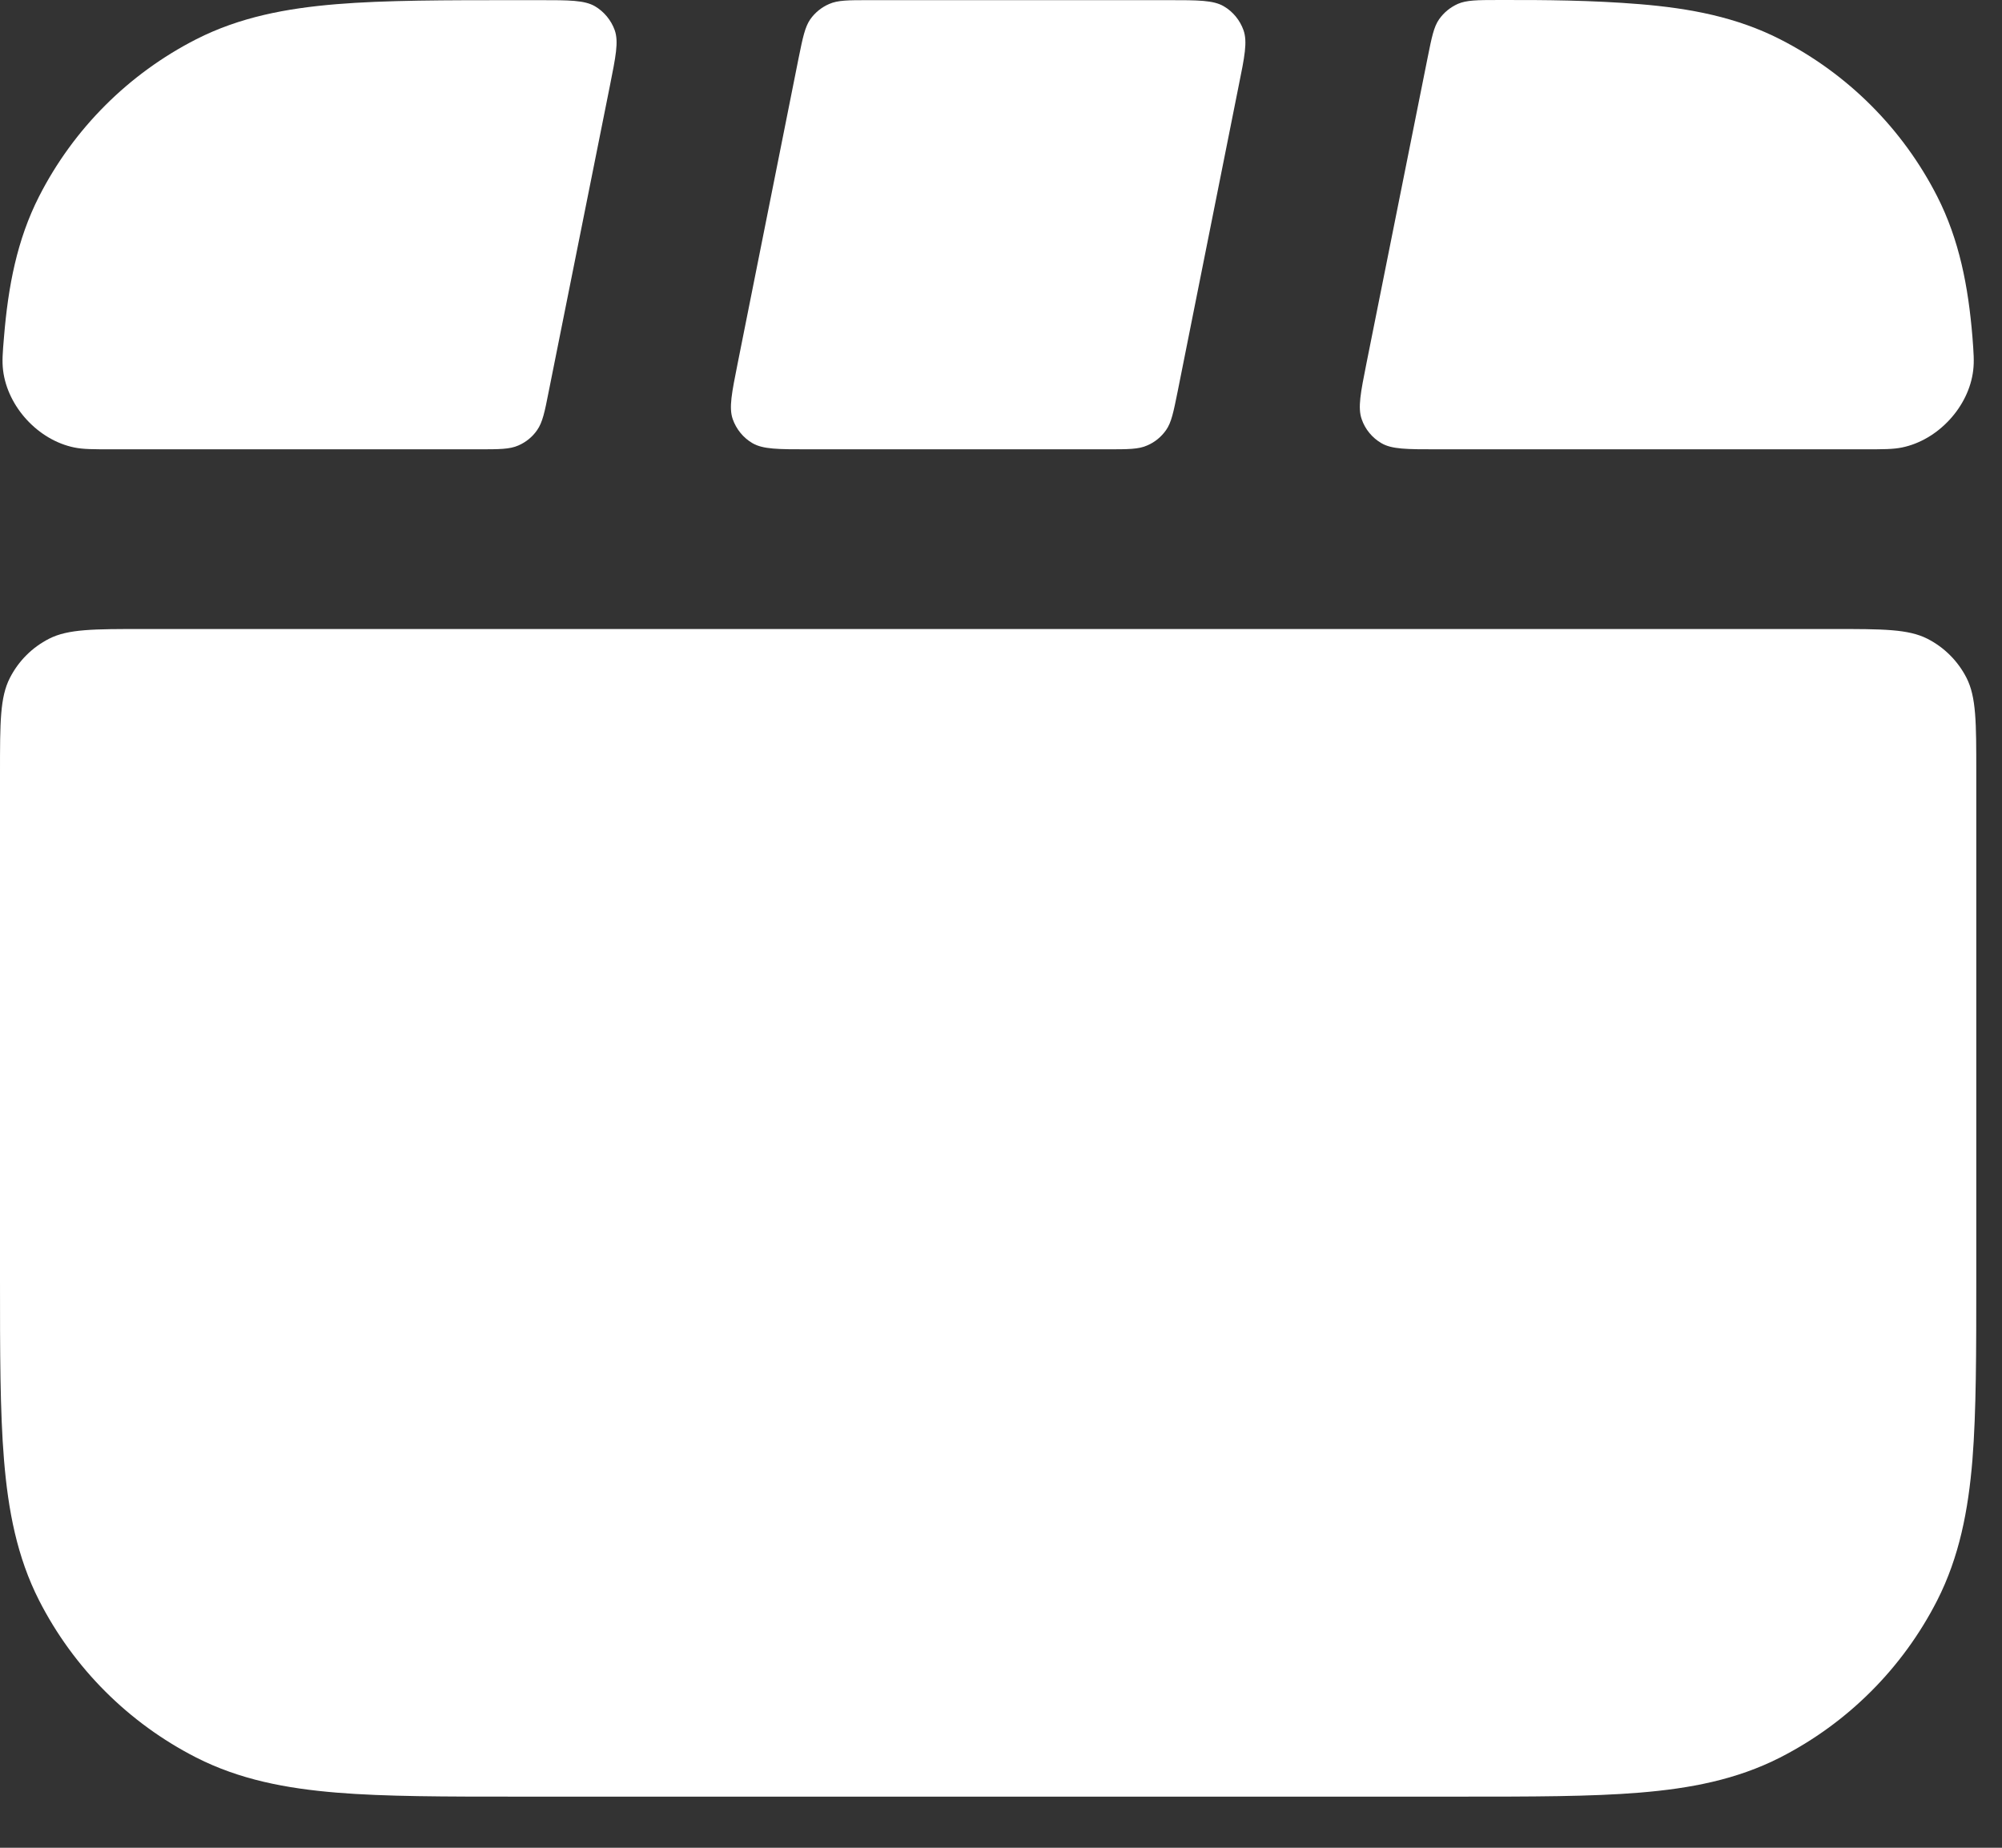
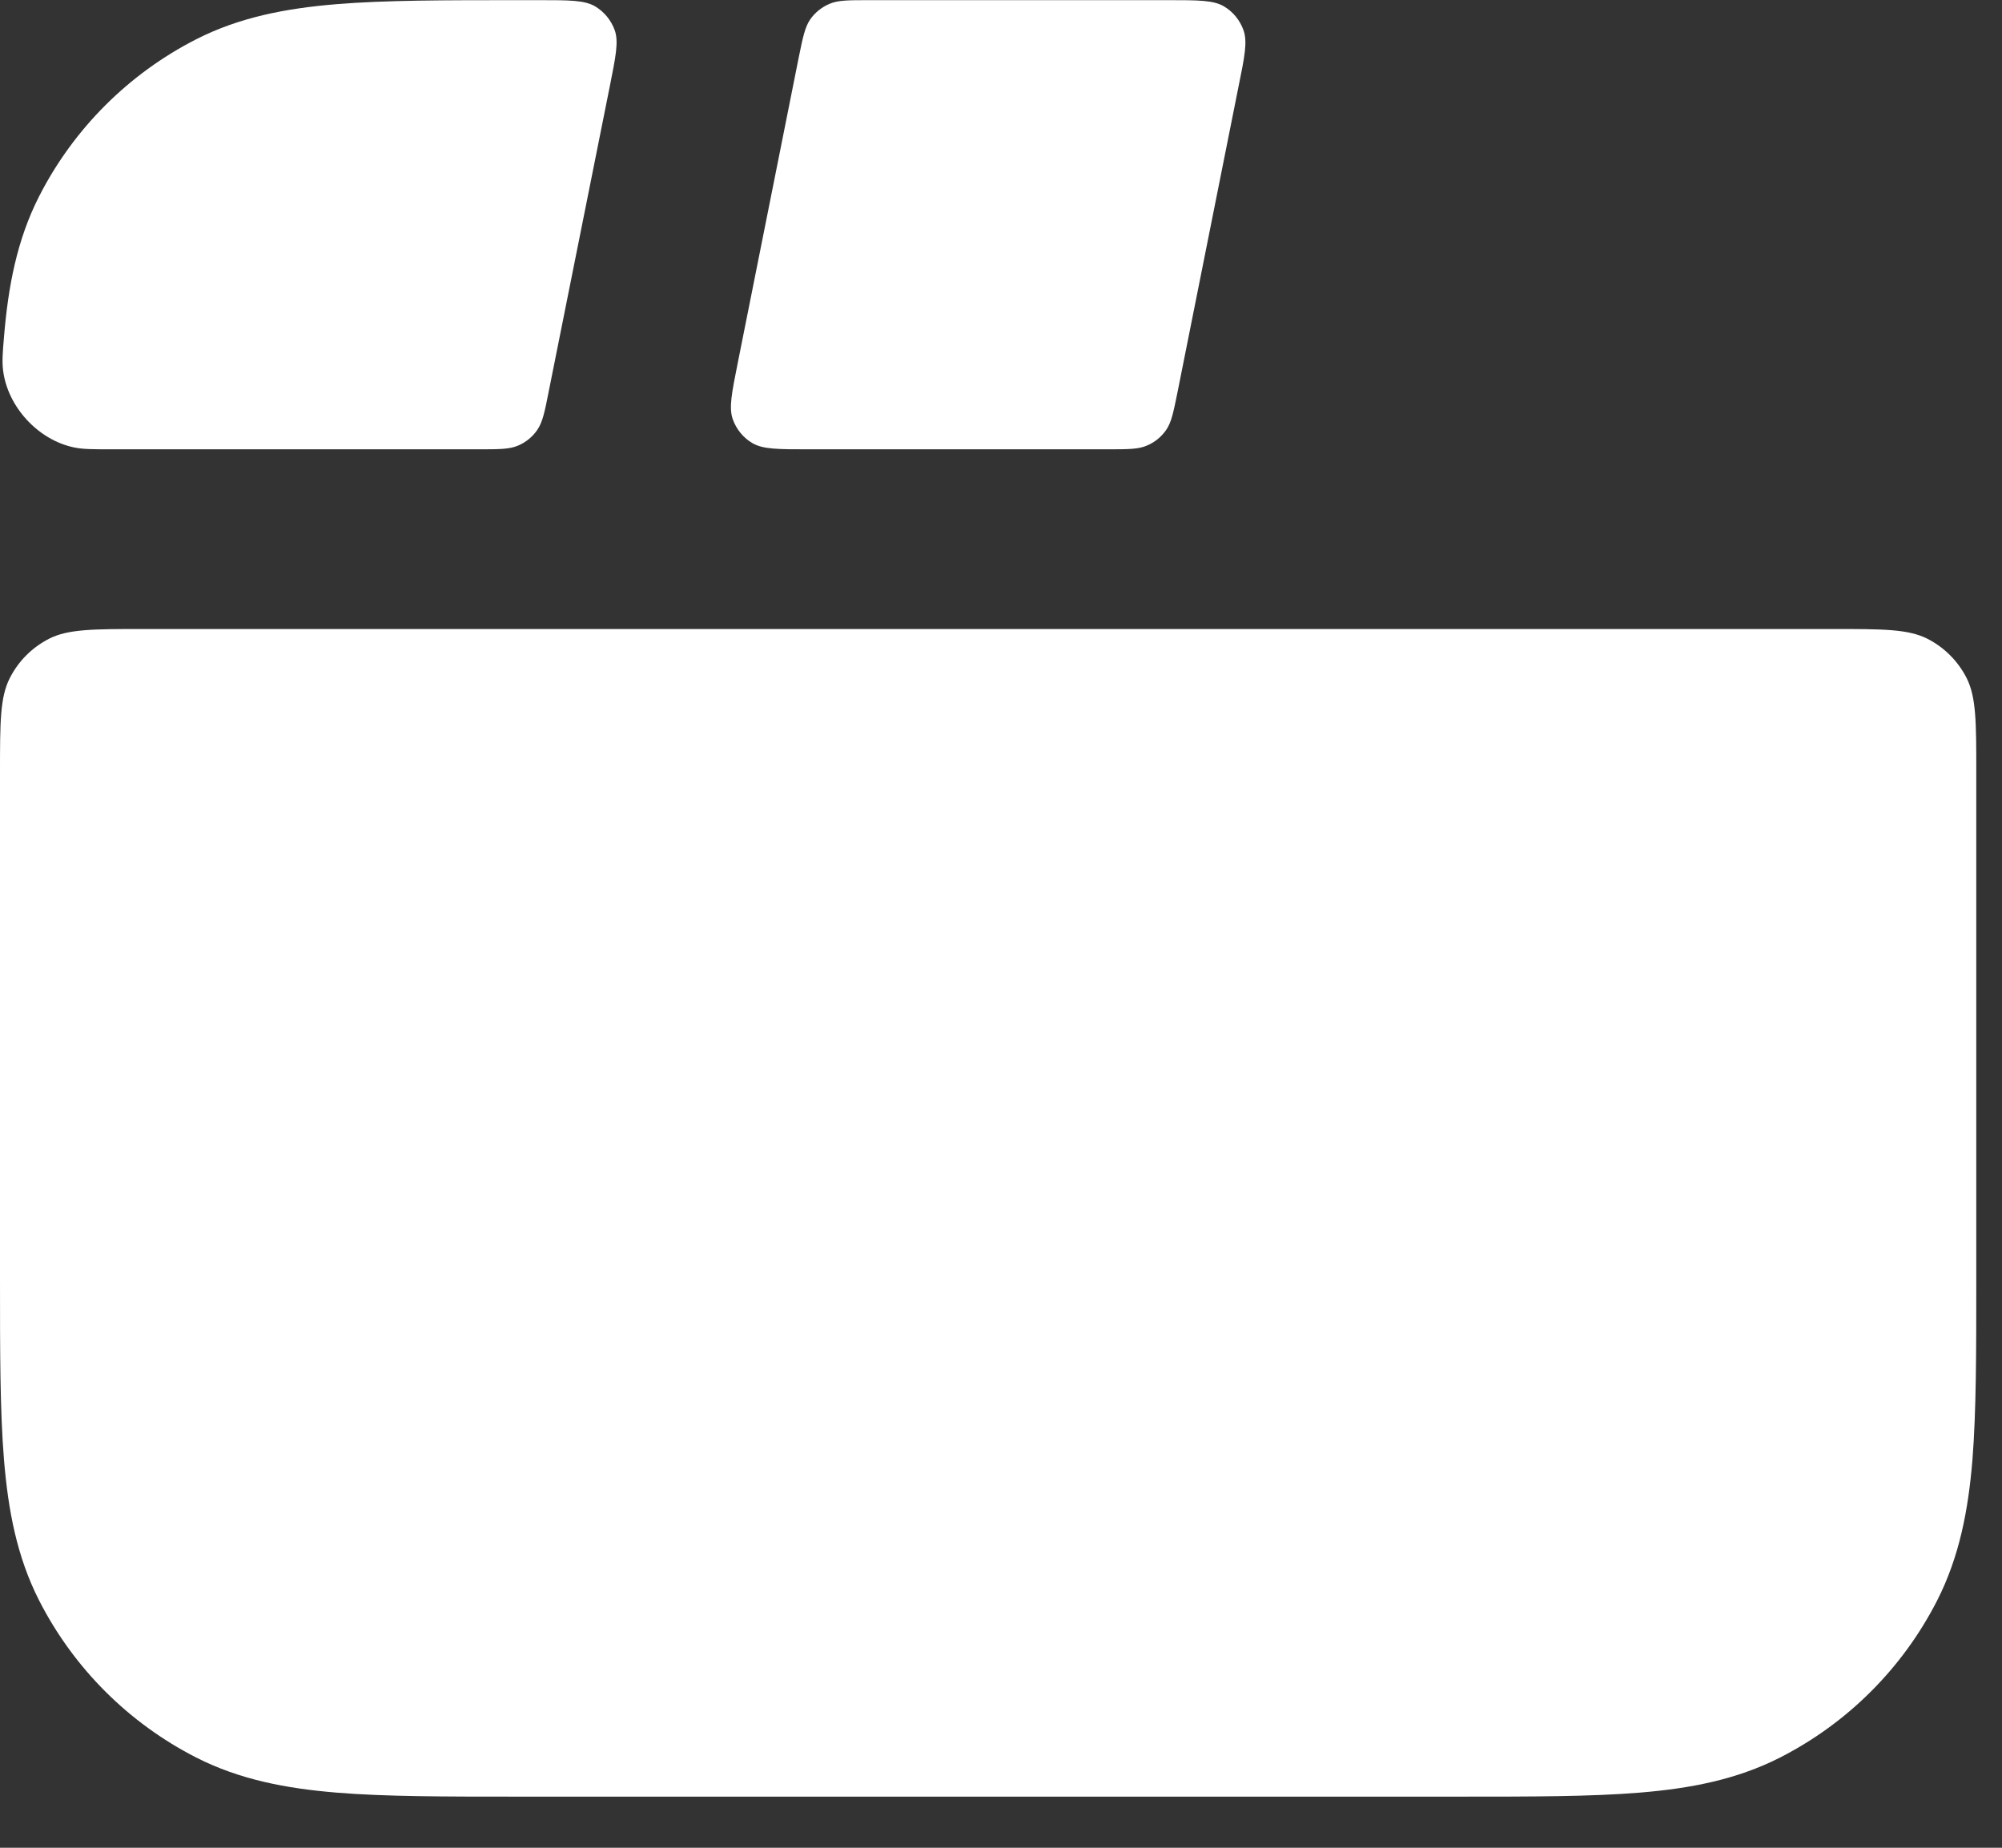
<svg xmlns="http://www.w3.org/2000/svg" fill="none" height="100%" overflow="visible" preserveAspectRatio="none" style="display: block;" viewBox="0 0 13 12" width="100%">
  <rect x="0" y="0" width="13" height="12" fill="#333333" stroke="none" />
  <g id="Solid">
    <path d="M3.96 0.559C3.998 0.368 4.018 0.272 3.992 0.197C3.969 0.132 3.923 0.076 3.864 0.041C3.795 0.001 3.698 0.001 3.502 0.001H3.359C2.89 0.001 2.502 0.001 2.186 0.027C1.859 0.054 1.557 0.111 1.274 0.255C0.835 0.479 0.478 0.836 0.254 1.275C0.11 1.558 0.053 1.86 0.026 2.188C0.017 2.293 0.013 2.346 0.02 2.405C0.049 2.642 0.248 2.858 0.482 2.906C0.54 2.918 0.604 2.918 0.732 2.918H3.106C3.242 2.918 3.31 2.918 3.366 2.893C3.415 2.872 3.458 2.837 3.488 2.793C3.523 2.743 3.537 2.676 3.563 2.543L3.96 0.559Z" fill="white" />
    <path d="M4.79 2.36C4.752 2.551 4.732 2.647 4.758 2.722C4.781 2.787 4.826 2.843 4.886 2.878C4.955 2.918 5.052 2.918 5.247 2.918H7.189C7.325 2.918 7.394 2.918 7.449 2.893C7.499 2.872 7.541 2.837 7.572 2.793C7.607 2.743 7.62 2.676 7.647 2.543L8.043 0.559C8.082 0.368 8.101 0.272 8.075 0.197C8.052 0.132 8.007 0.076 7.947 0.041C7.879 0.001 7.781 0.001 7.586 0.001H5.644C5.508 0.001 5.44 0.001 5.384 0.026C5.335 0.047 5.292 0.082 5.261 0.126C5.227 0.176 5.213 0.243 5.186 0.376L4.79 2.36Z" fill="white" />
-     <path d="M9.727 8.42303e-05C9.591 0 9.523 0.001 9.467 0.025C9.418 0.047 9.376 0.081 9.345 0.125C9.31 0.175 9.297 0.242 9.27 0.376L8.873 2.36C8.835 2.551 8.816 2.647 8.842 2.722C8.864 2.787 8.91 2.843 8.97 2.878C9.038 2.918 9.136 2.918 9.331 2.918H12.102C12.229 2.918 12.293 2.918 12.351 2.906C12.585 2.858 12.785 2.642 12.813 2.405C12.82 2.346 12.816 2.293 12.808 2.188C12.781 1.86 12.723 1.558 12.579 1.275C12.355 0.836 11.998 0.479 11.559 0.255C11.276 0.111 10.975 0.054 10.647 0.027C10.341 0.002 10.034 -0.001 9.727 8.42303e-05Z" fill="white" />
    <path d="M12.77 4.403C12.833 4.528 12.833 4.691 12.833 5.018V8.309C12.833 8.778 12.833 9.166 12.808 9.481C12.781 9.809 12.723 10.111 12.579 10.394C12.355 10.833 11.998 11.19 11.559 11.414C11.276 11.558 10.975 11.615 10.647 11.642C10.331 11.668 9.944 11.668 9.474 11.668H3.359C2.89 11.668 2.502 11.668 2.186 11.642C1.859 11.615 1.557 11.558 1.274 11.414C0.835 11.19 0.478 10.833 0.254 10.394C0.11 10.111 0.053 9.809 0.026 9.481C-1.24474e-05 9.166 -6.71625e-06 8.778 2.26832e-07 8.309V5.018C2.26832e-07 4.691 2.26001e-07 4.528 0.064 4.403C0.12 4.293 0.209 4.204 0.319 4.148C0.443 4.085 0.607 4.085 0.933 4.085H11.9C12.227 4.085 12.39 4.085 12.515 4.148C12.625 4.204 12.714 4.293 12.77 4.403Z" fill="white" />
  </g>
</svg>